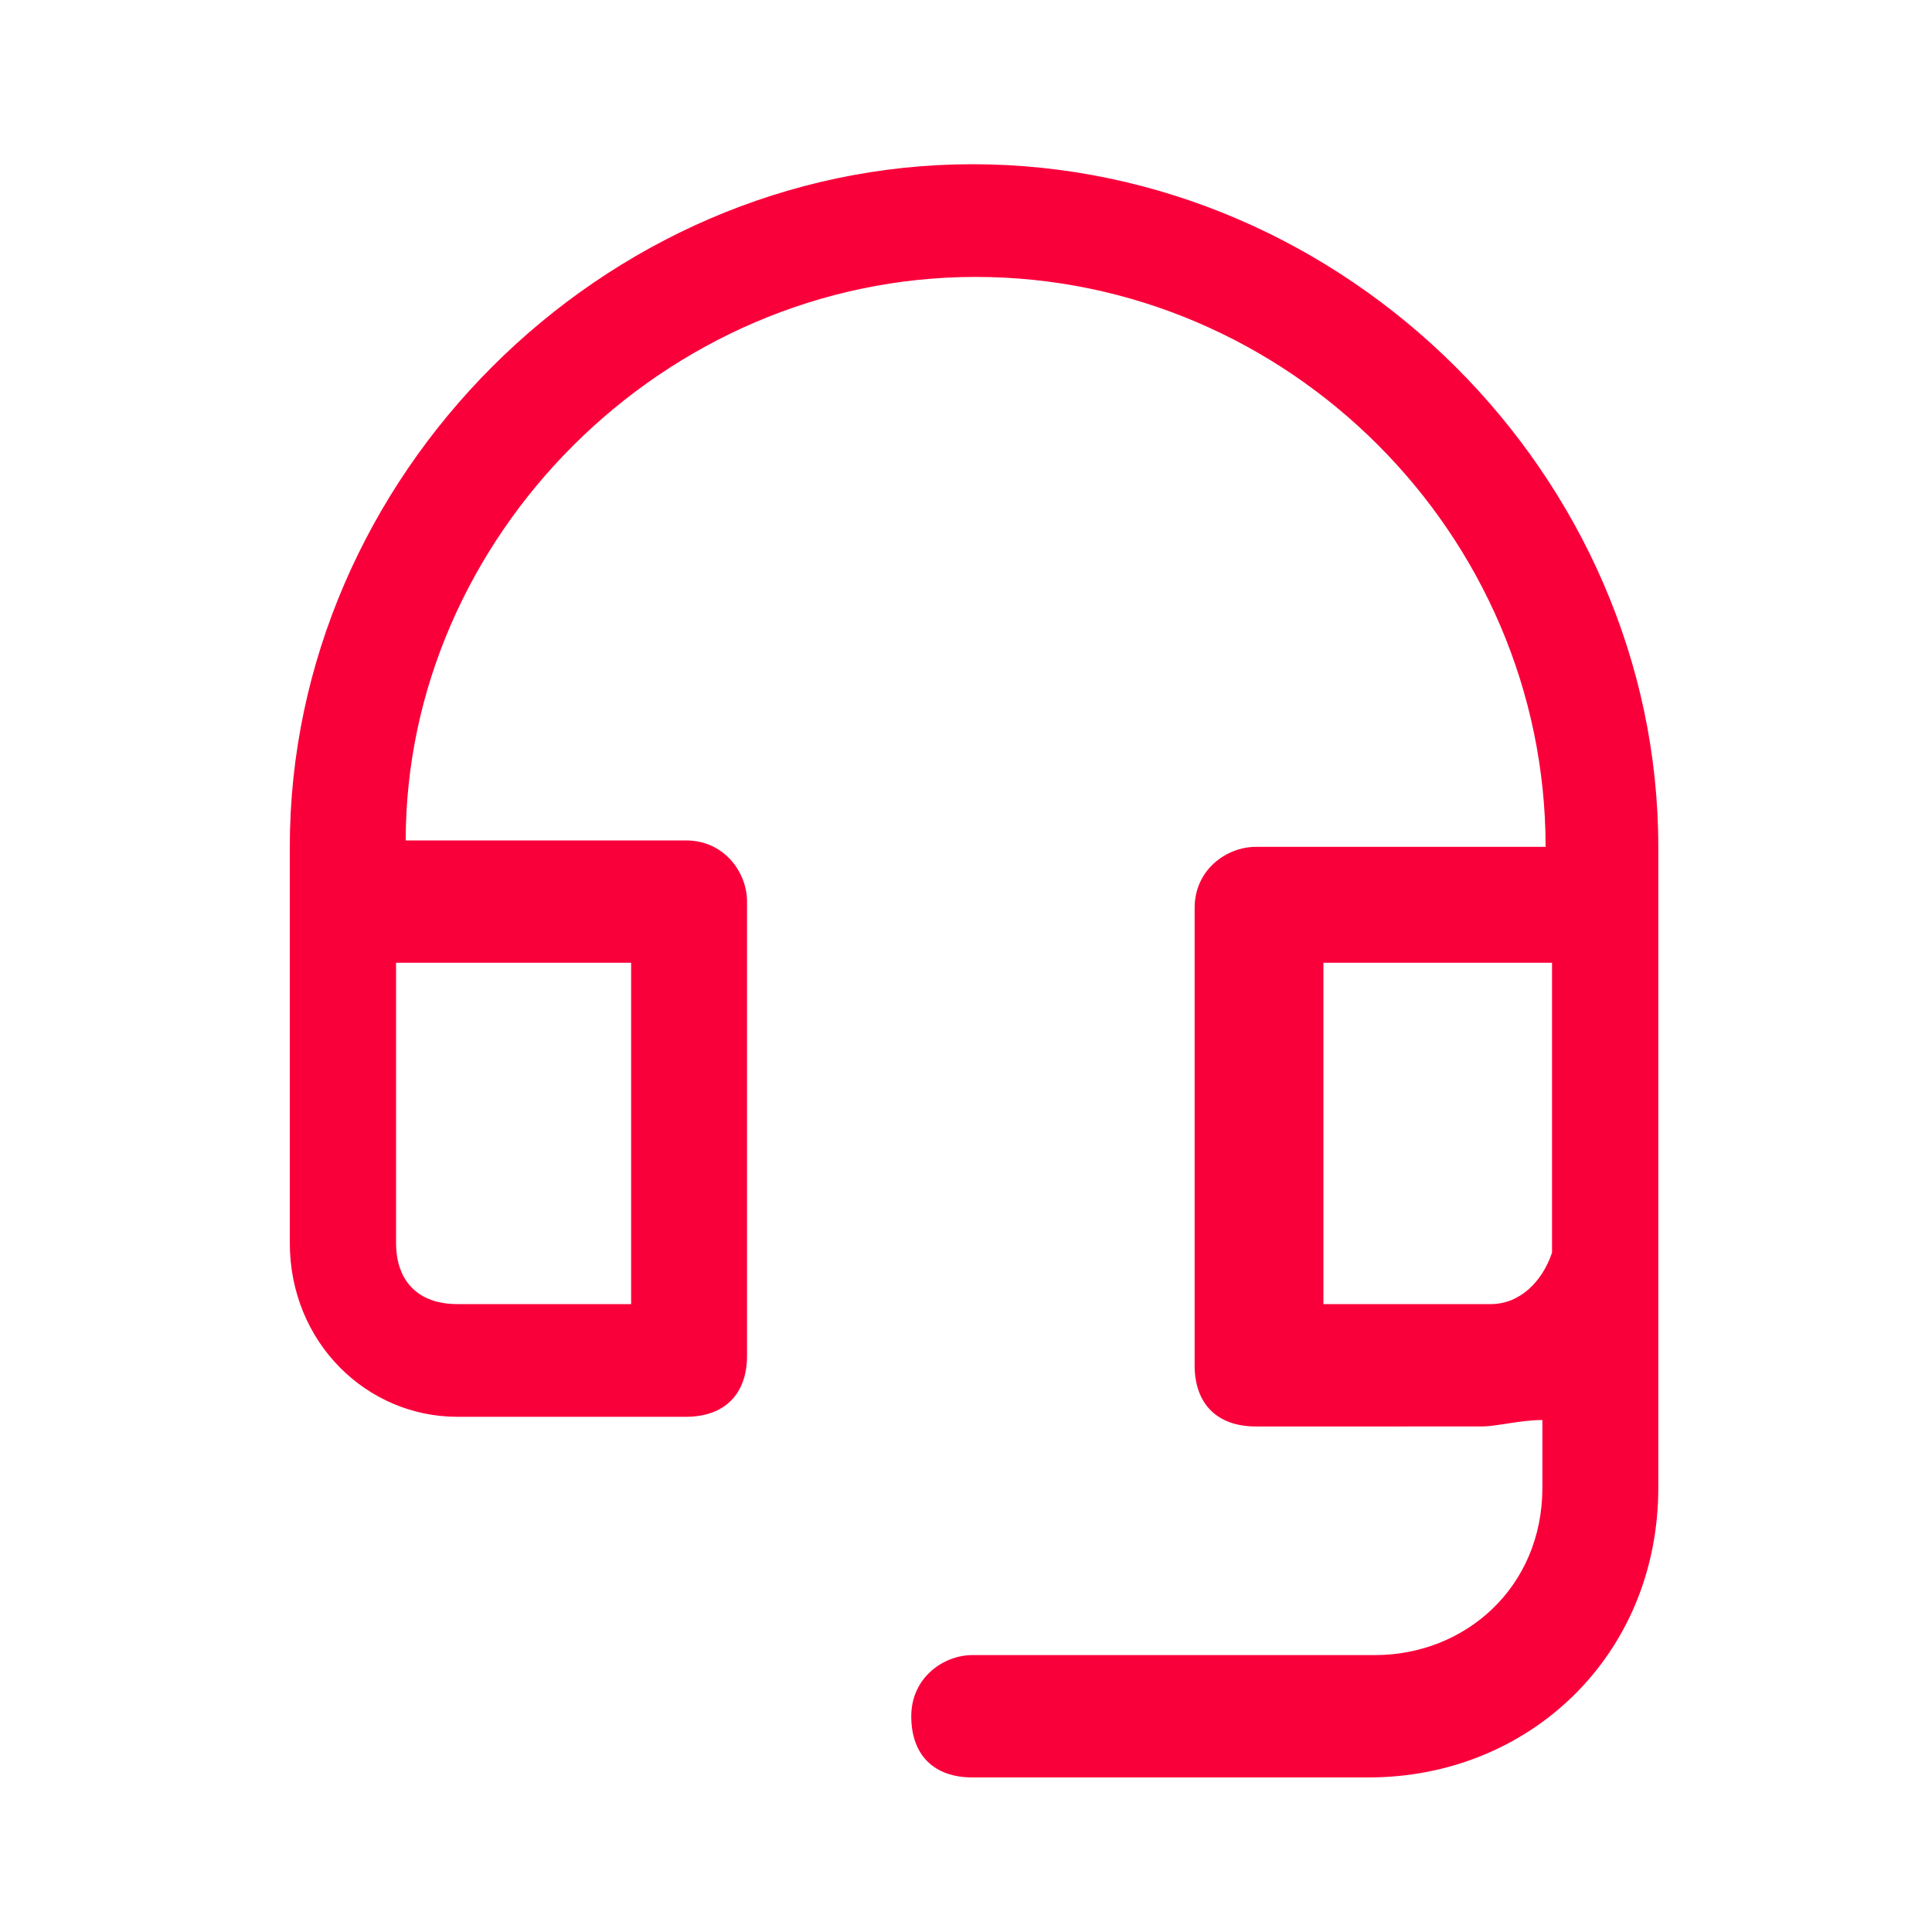
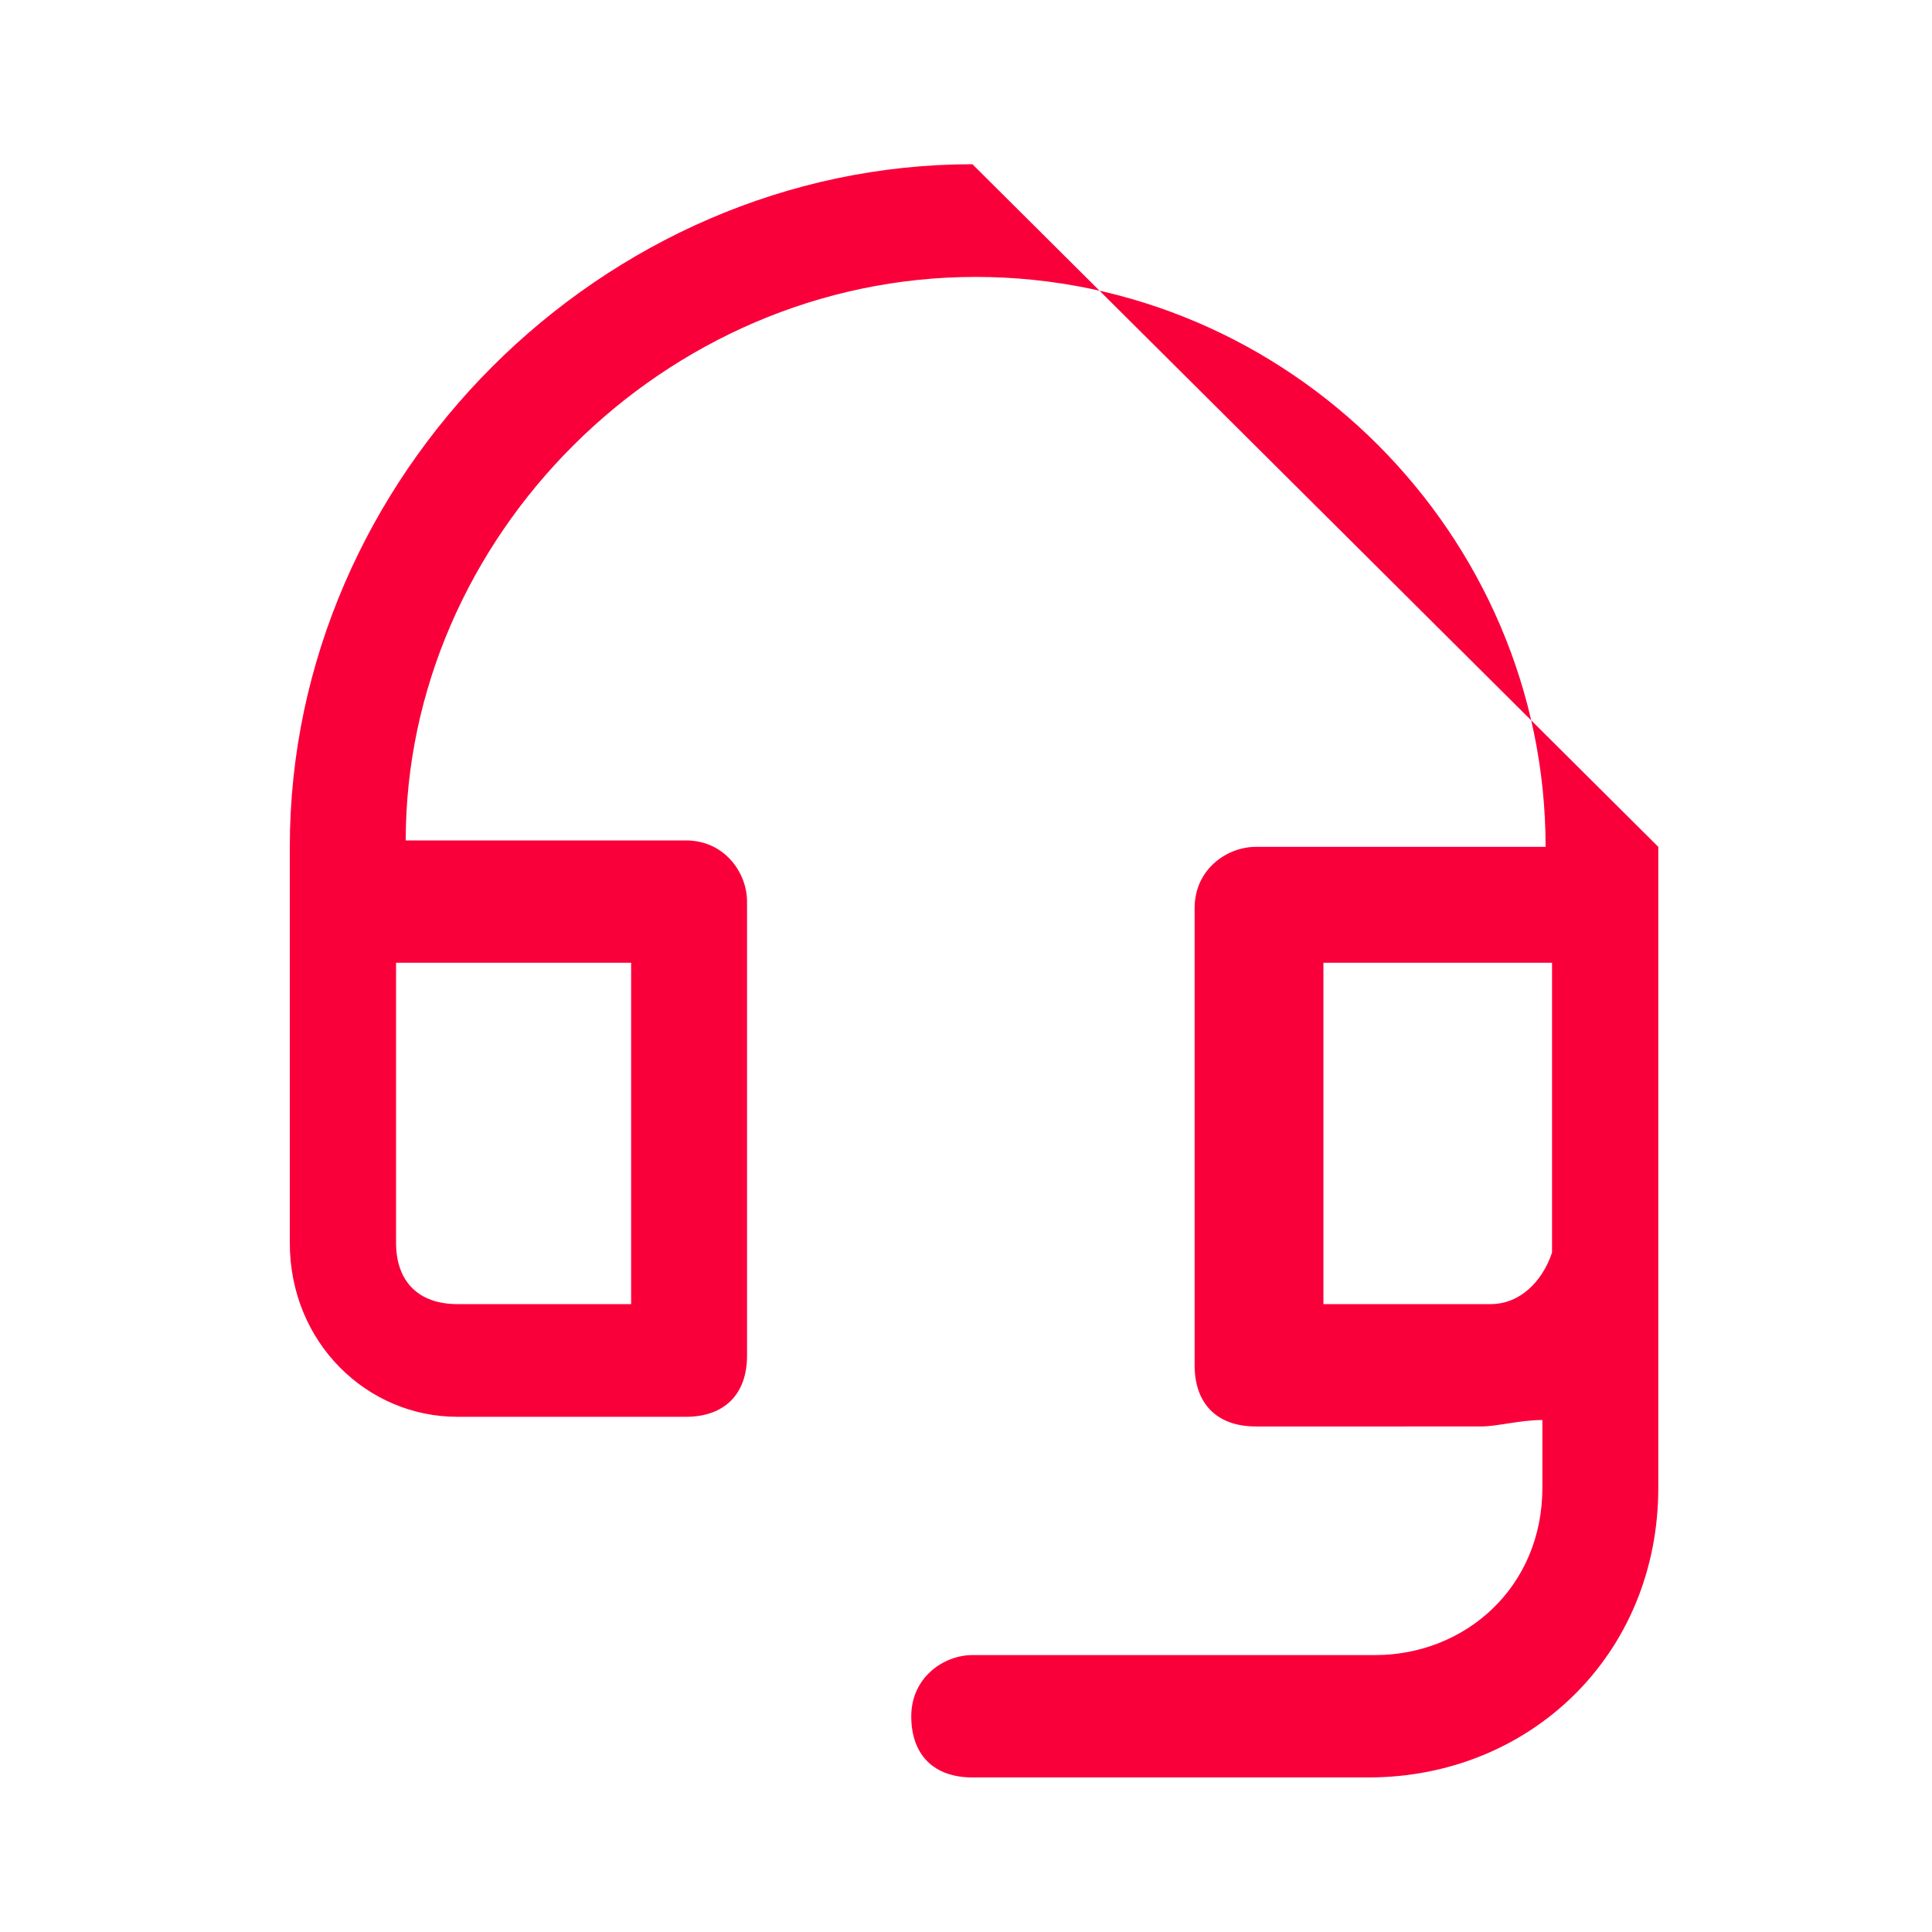
<svg xmlns="http://www.w3.org/2000/svg" version="1.1" id="Layer_1" x="0px" y="0px" viewBox="0 0 60 60" style="enable-background:new 0 0 60 60;" xml:space="preserve">
  <style type="text/css">
	.st0{fill:#FA003B;}
</style>
-   <path class="st0" d="M30.2,5.1C18.7,5.1,9,14.8,9,26.3v12.3c0,3.1,2.4,5.4,5.2,5.4h7.1c1.2,0,1.9-0.7,1.9-1.9V28  c0-0.9-0.7-1.9-1.9-1.9h-8.7c0-9.4,8-17.5,17.7-17.5s17.7,8,17.7,17.7h-9c-0.9,0-1.9,0.7-1.9,1.9v14.2c0,1.2,0.7,1.9,1.9,1.9H46  c0.5,0,1.2-0.2,1.9-0.2v2.1c0,3.1-2.4,5.2-5.2,5.2H30.2c-0.9,0-1.9,0.7-1.9,1.9s0.7,1.9,1.9,1.9h12.3c5,0,9-3.8,9-9V26.3  C51.5,14.8,41.8,5.1,30.2,5.1z M19.6,29.9v10.6h-5.4c-1.2,0-1.9-0.7-1.9-1.9v-8.7H19.6z M46.3,40.5h-5.2V29.9h7.1v9  C47.9,39.8,47.2,40.5,46.3,40.5z" />
+   <path class="st0" d="M30.2,5.1C18.7,5.1,9,14.8,9,26.3v12.3c0,3.1,2.4,5.4,5.2,5.4h7.1c1.2,0,1.9-0.7,1.9-1.9V28  c0-0.9-0.7-1.9-1.9-1.9h-8.7c0-9.4,8-17.5,17.7-17.5s17.7,8,17.7,17.7h-9c-0.9,0-1.9,0.7-1.9,1.9v14.2c0,1.2,0.7,1.9,1.9,1.9H46  c0.5,0,1.2-0.2,1.9-0.2v2.1c0,3.1-2.4,5.2-5.2,5.2H30.2c-0.9,0-1.9,0.7-1.9,1.9s0.7,1.9,1.9,1.9h12.3c5,0,9-3.8,9-9V26.3  z M19.6,29.9v10.6h-5.4c-1.2,0-1.9-0.7-1.9-1.9v-8.7H19.6z M46.3,40.5h-5.2V29.9h7.1v9  C47.9,39.8,47.2,40.5,46.3,40.5z" />
</svg>